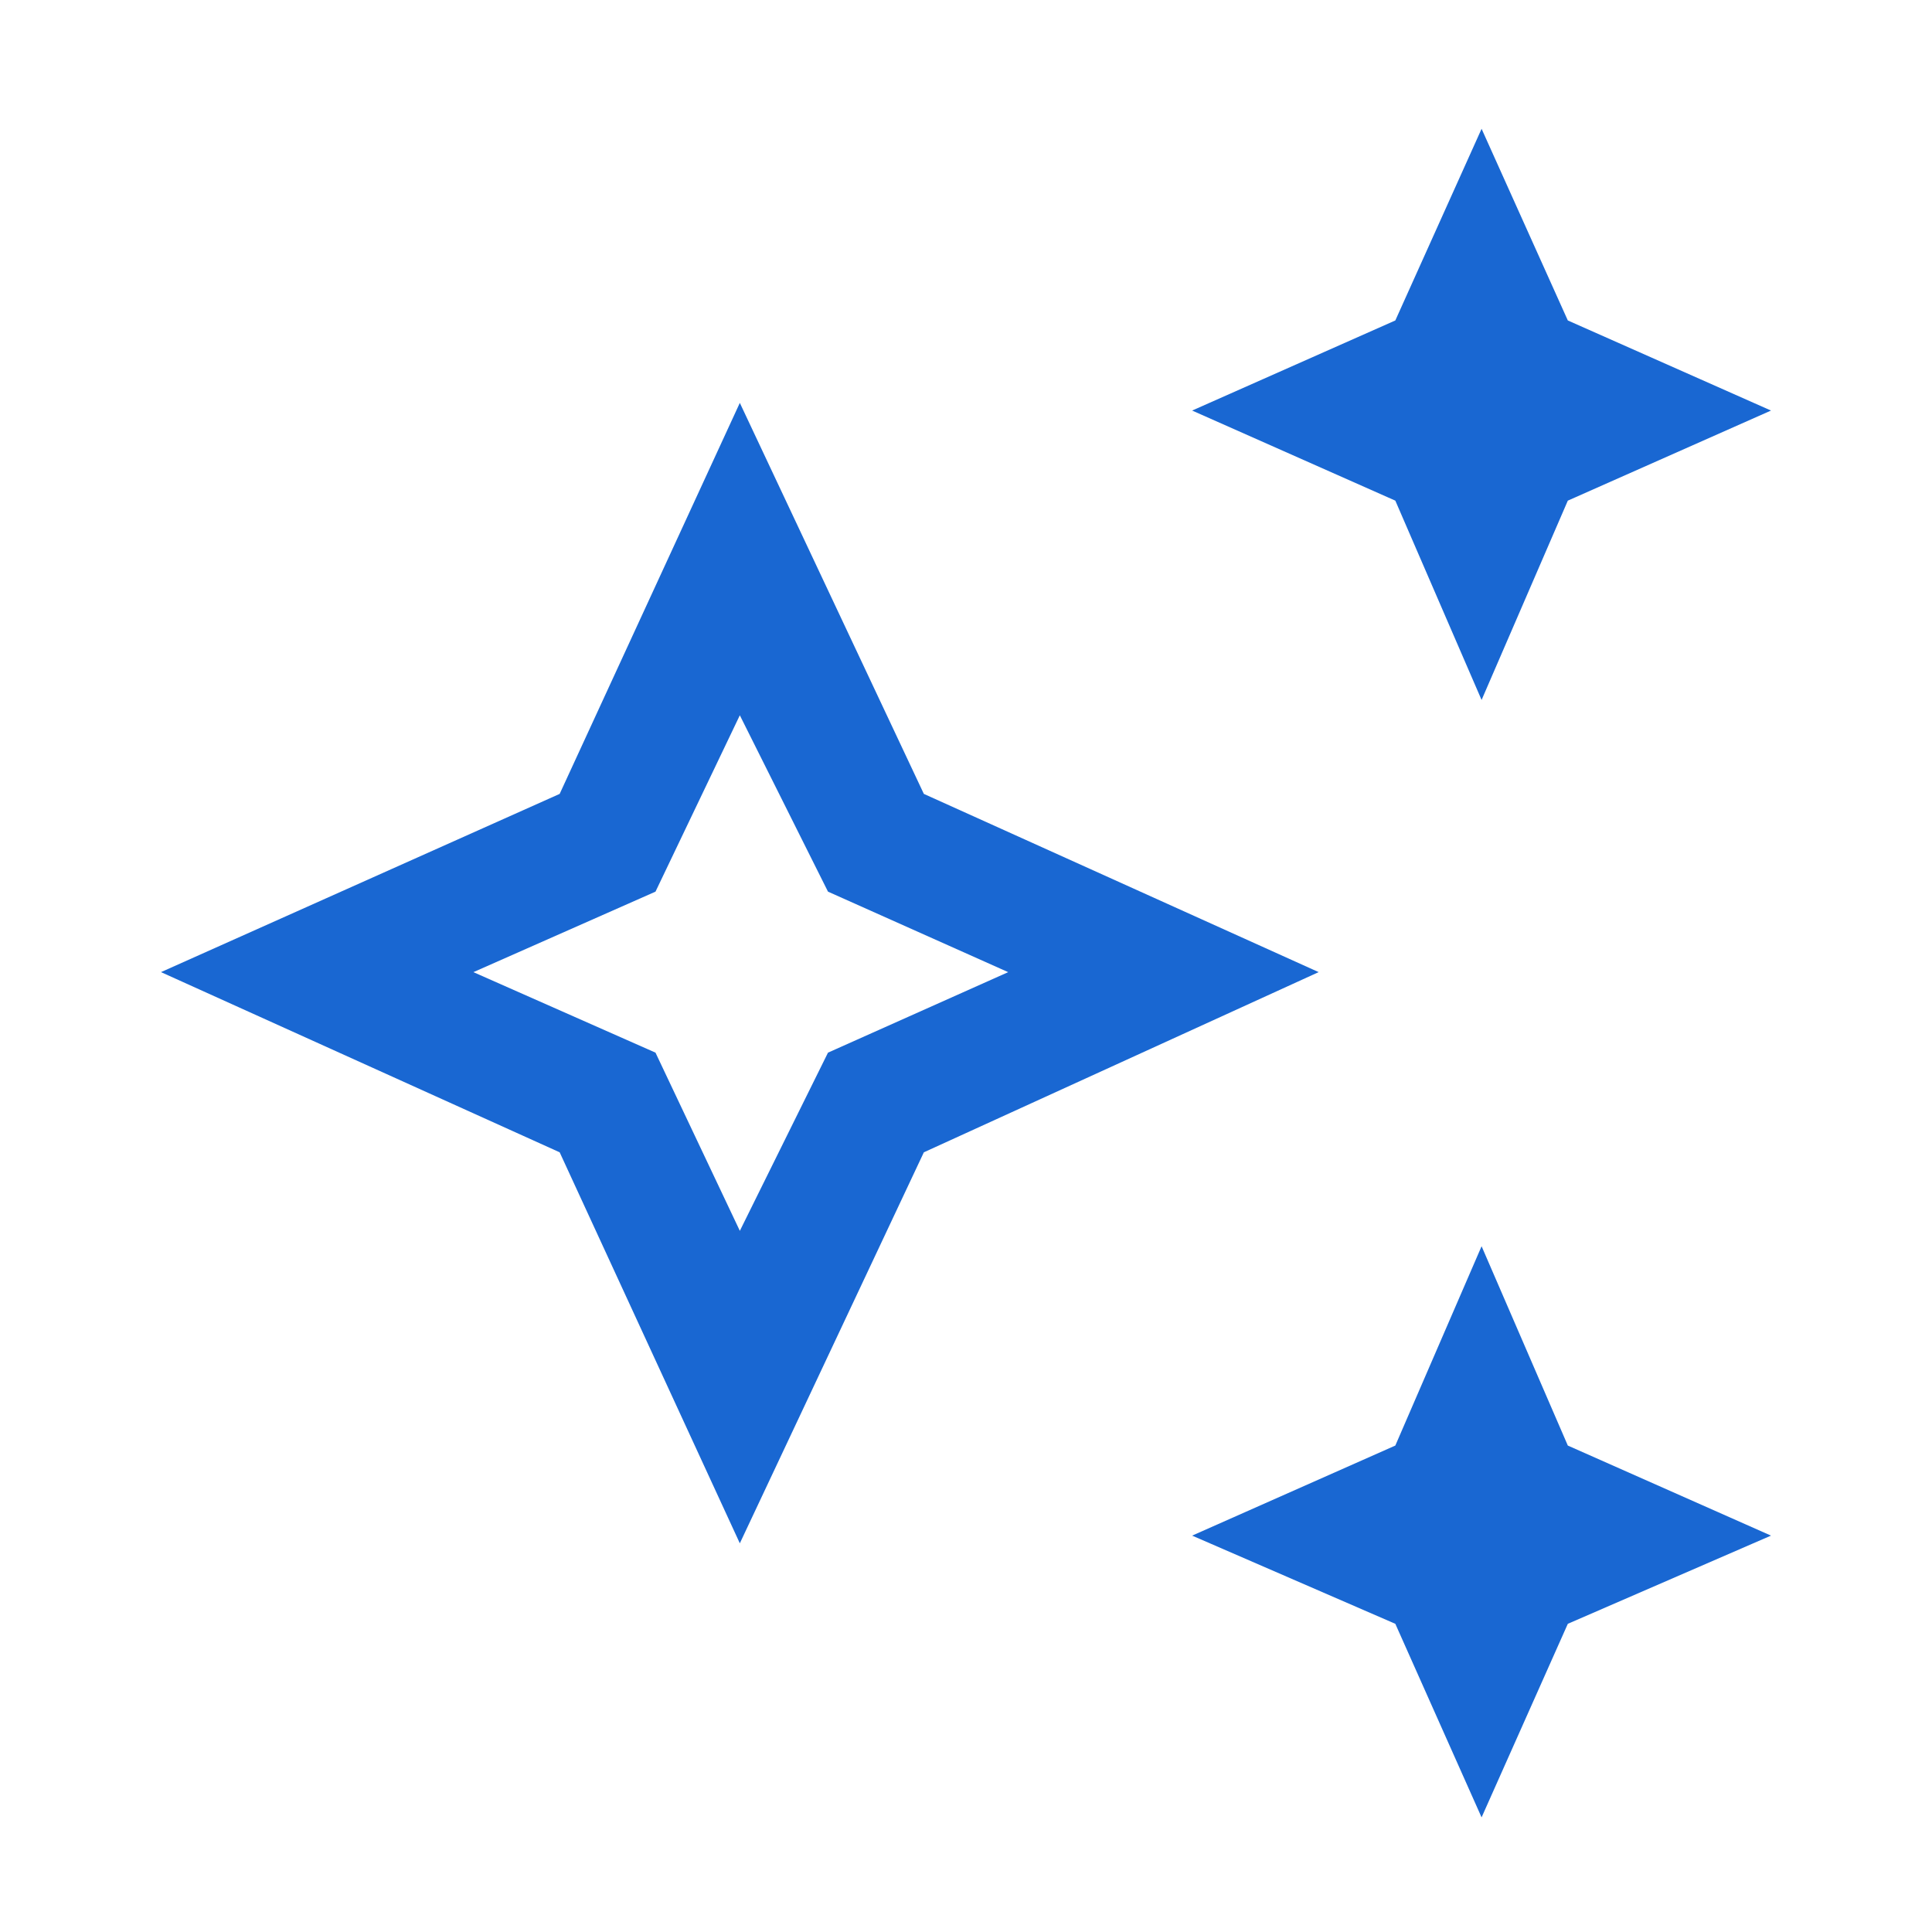
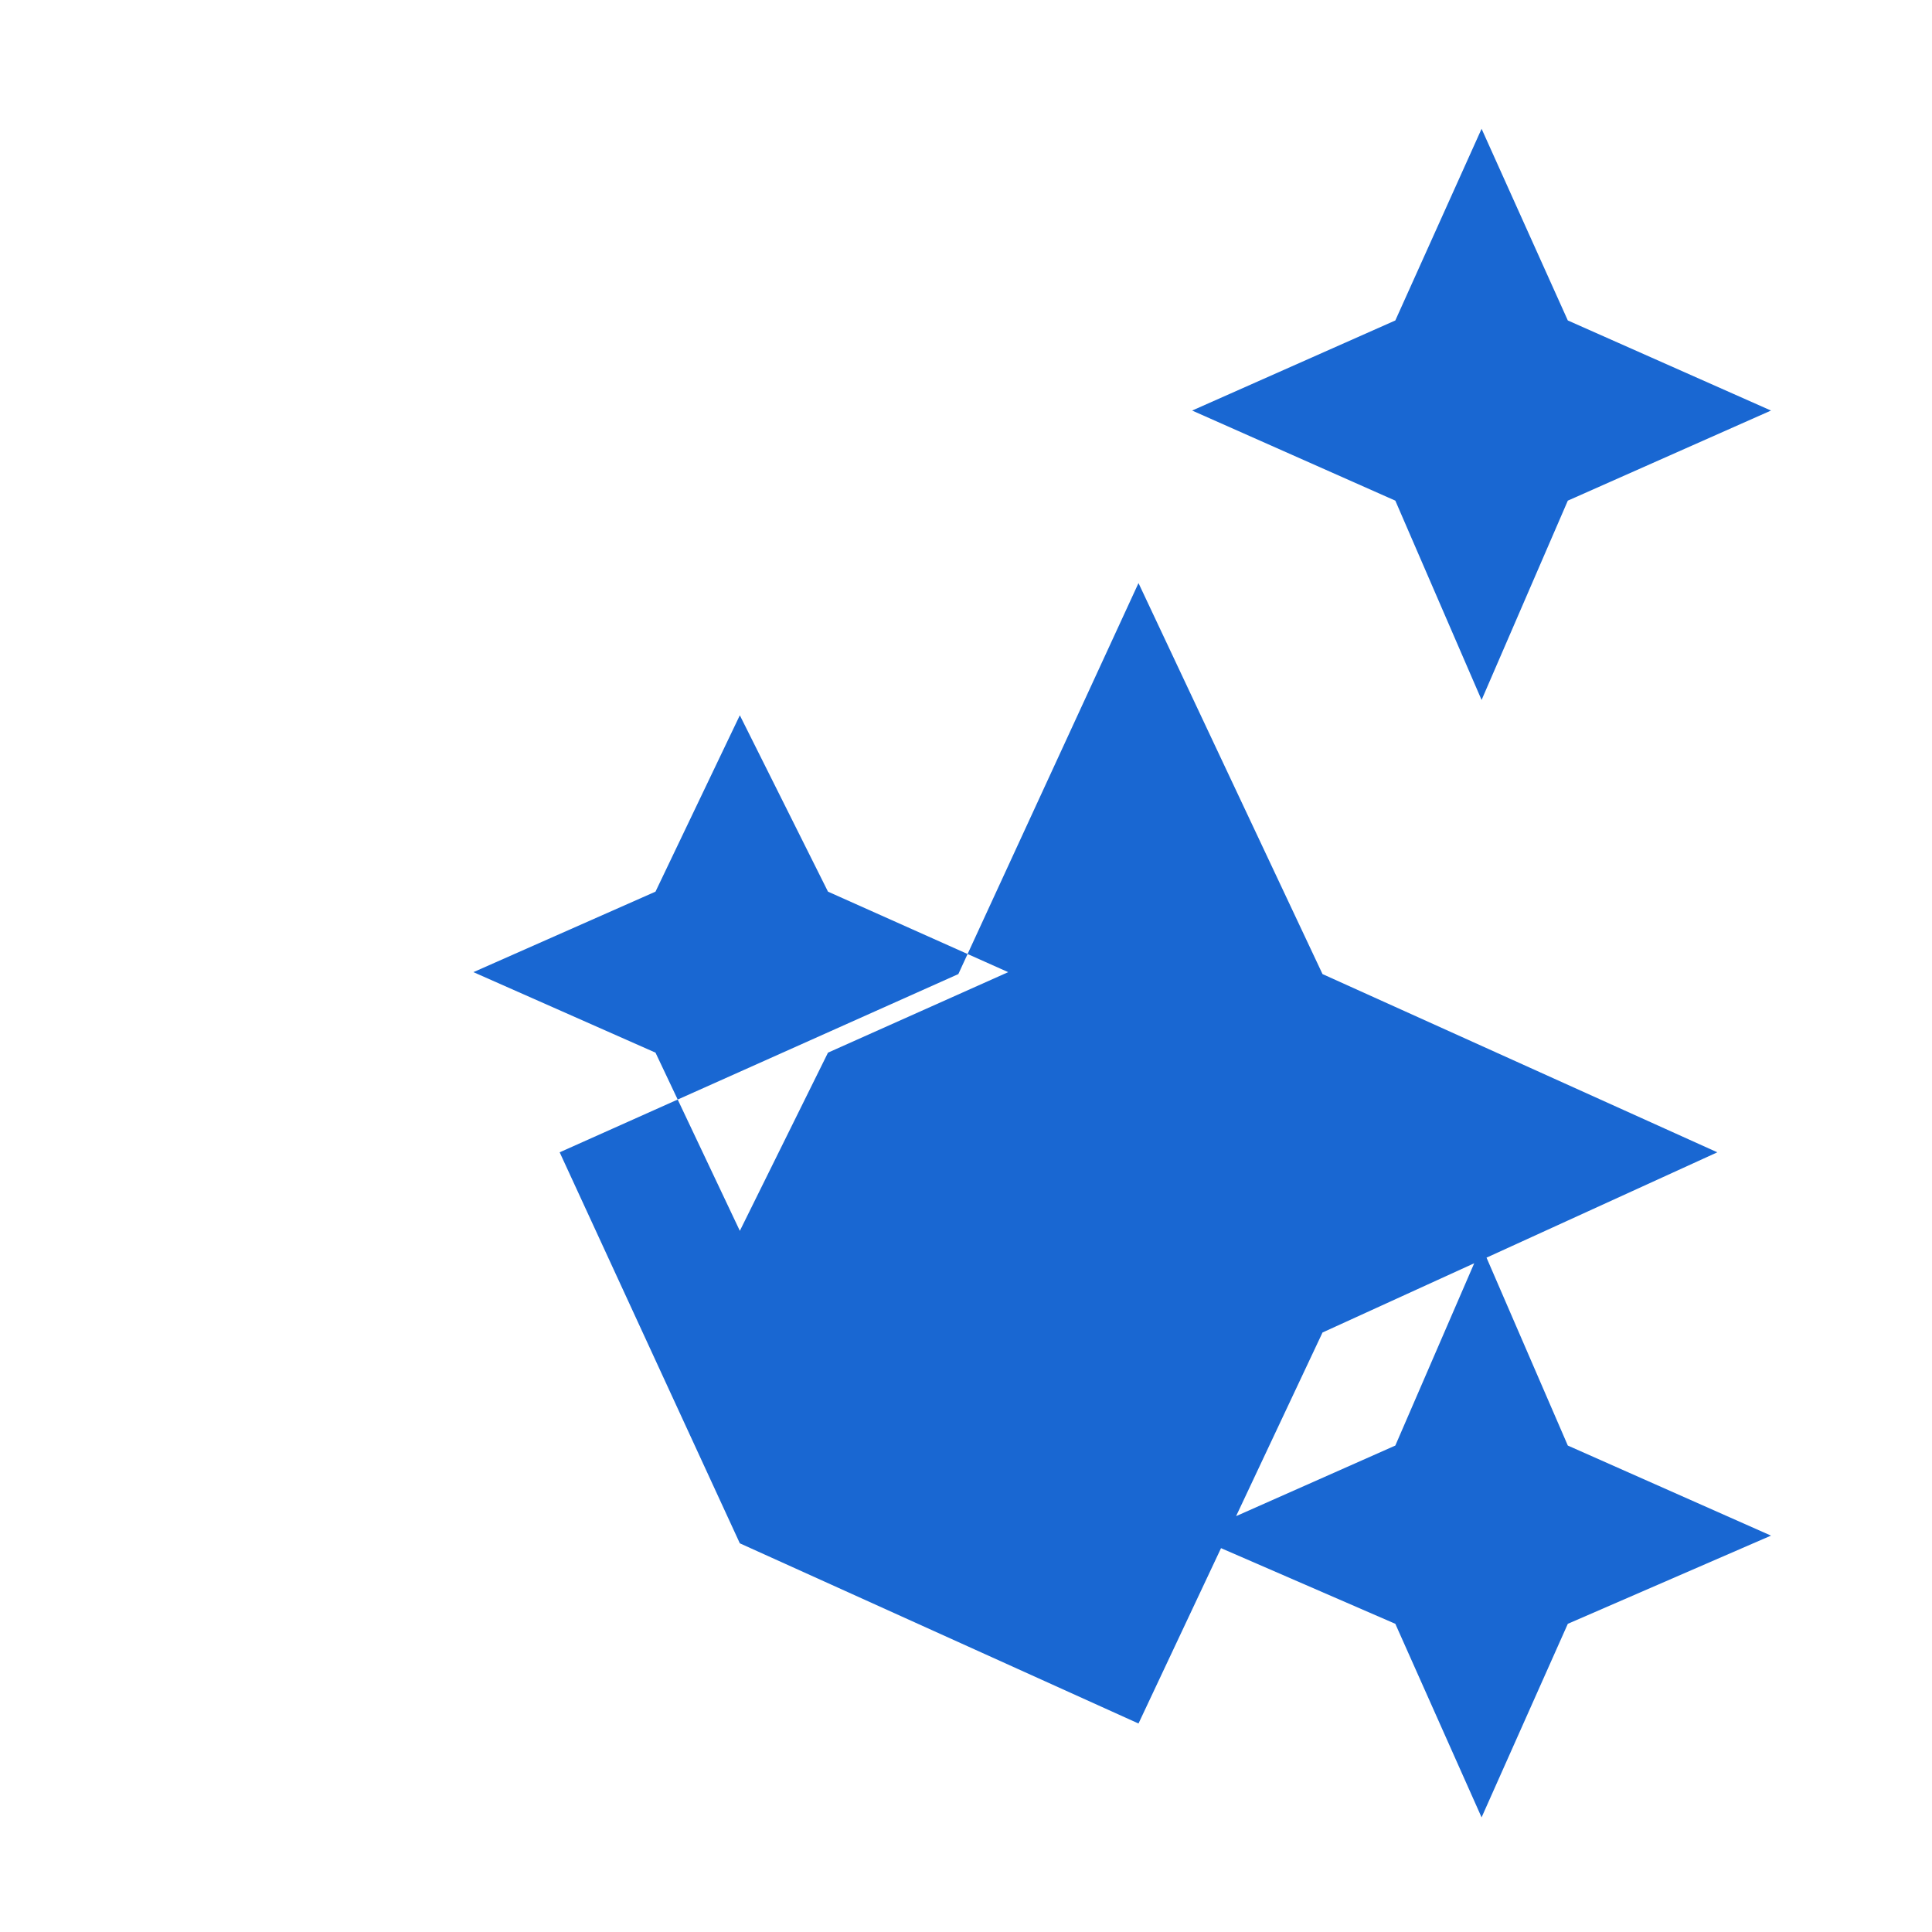
<svg xmlns="http://www.w3.org/2000/svg" width="60" height="60" viewBox="0 0 60 60" fill="none">
-   <path d="M46.012 21.738l-2.679-6.19-6.31-2.798 6.31-2.798L46.012 4l2.678 5.952L55 12.75l-6.31 2.798-2.678 6.19zm0 34.703l-2.679-6.012-6.31-2.739 6.31-2.797 2.679-6.19 2.678 6.19L55 47.69l-6.31 2.739-2.678 6.011zm-23.036-8.512l-5.595-12.143L5 30.19l12.381-5.535 5.595-12.143 5.715 12.143 12.261 5.535-12.261 5.596-5.715 12.143zm0-9.703l2.738-5.535 5.596-2.5-5.596-2.5-2.738-5.477-2.619 5.477-5.655 2.5 5.655 2.5 2.62 5.535z" fill="#1967D2" />
+   <path d="M46.012 21.738l-2.679-6.19-6.31-2.798 6.31-2.798L46.012 4l2.678 5.952L55 12.75l-6.31 2.798-2.678 6.19zm0 34.703l-2.679-6.012-6.31-2.739 6.31-2.797 2.679-6.19 2.678 6.19L55 47.69l-6.31 2.739-2.678 6.011zm-23.036-8.512l-5.595-12.143l12.381-5.535 5.595-12.143 5.715 12.143 12.261 5.535-12.261 5.596-5.715 12.143zm0-9.703l2.738-5.535 5.596-2.5-5.596-2.5-2.738-5.477-2.619 5.477-5.655 2.5 5.655 2.5 2.62 5.535z" fill="#1967D2" />
</svg>